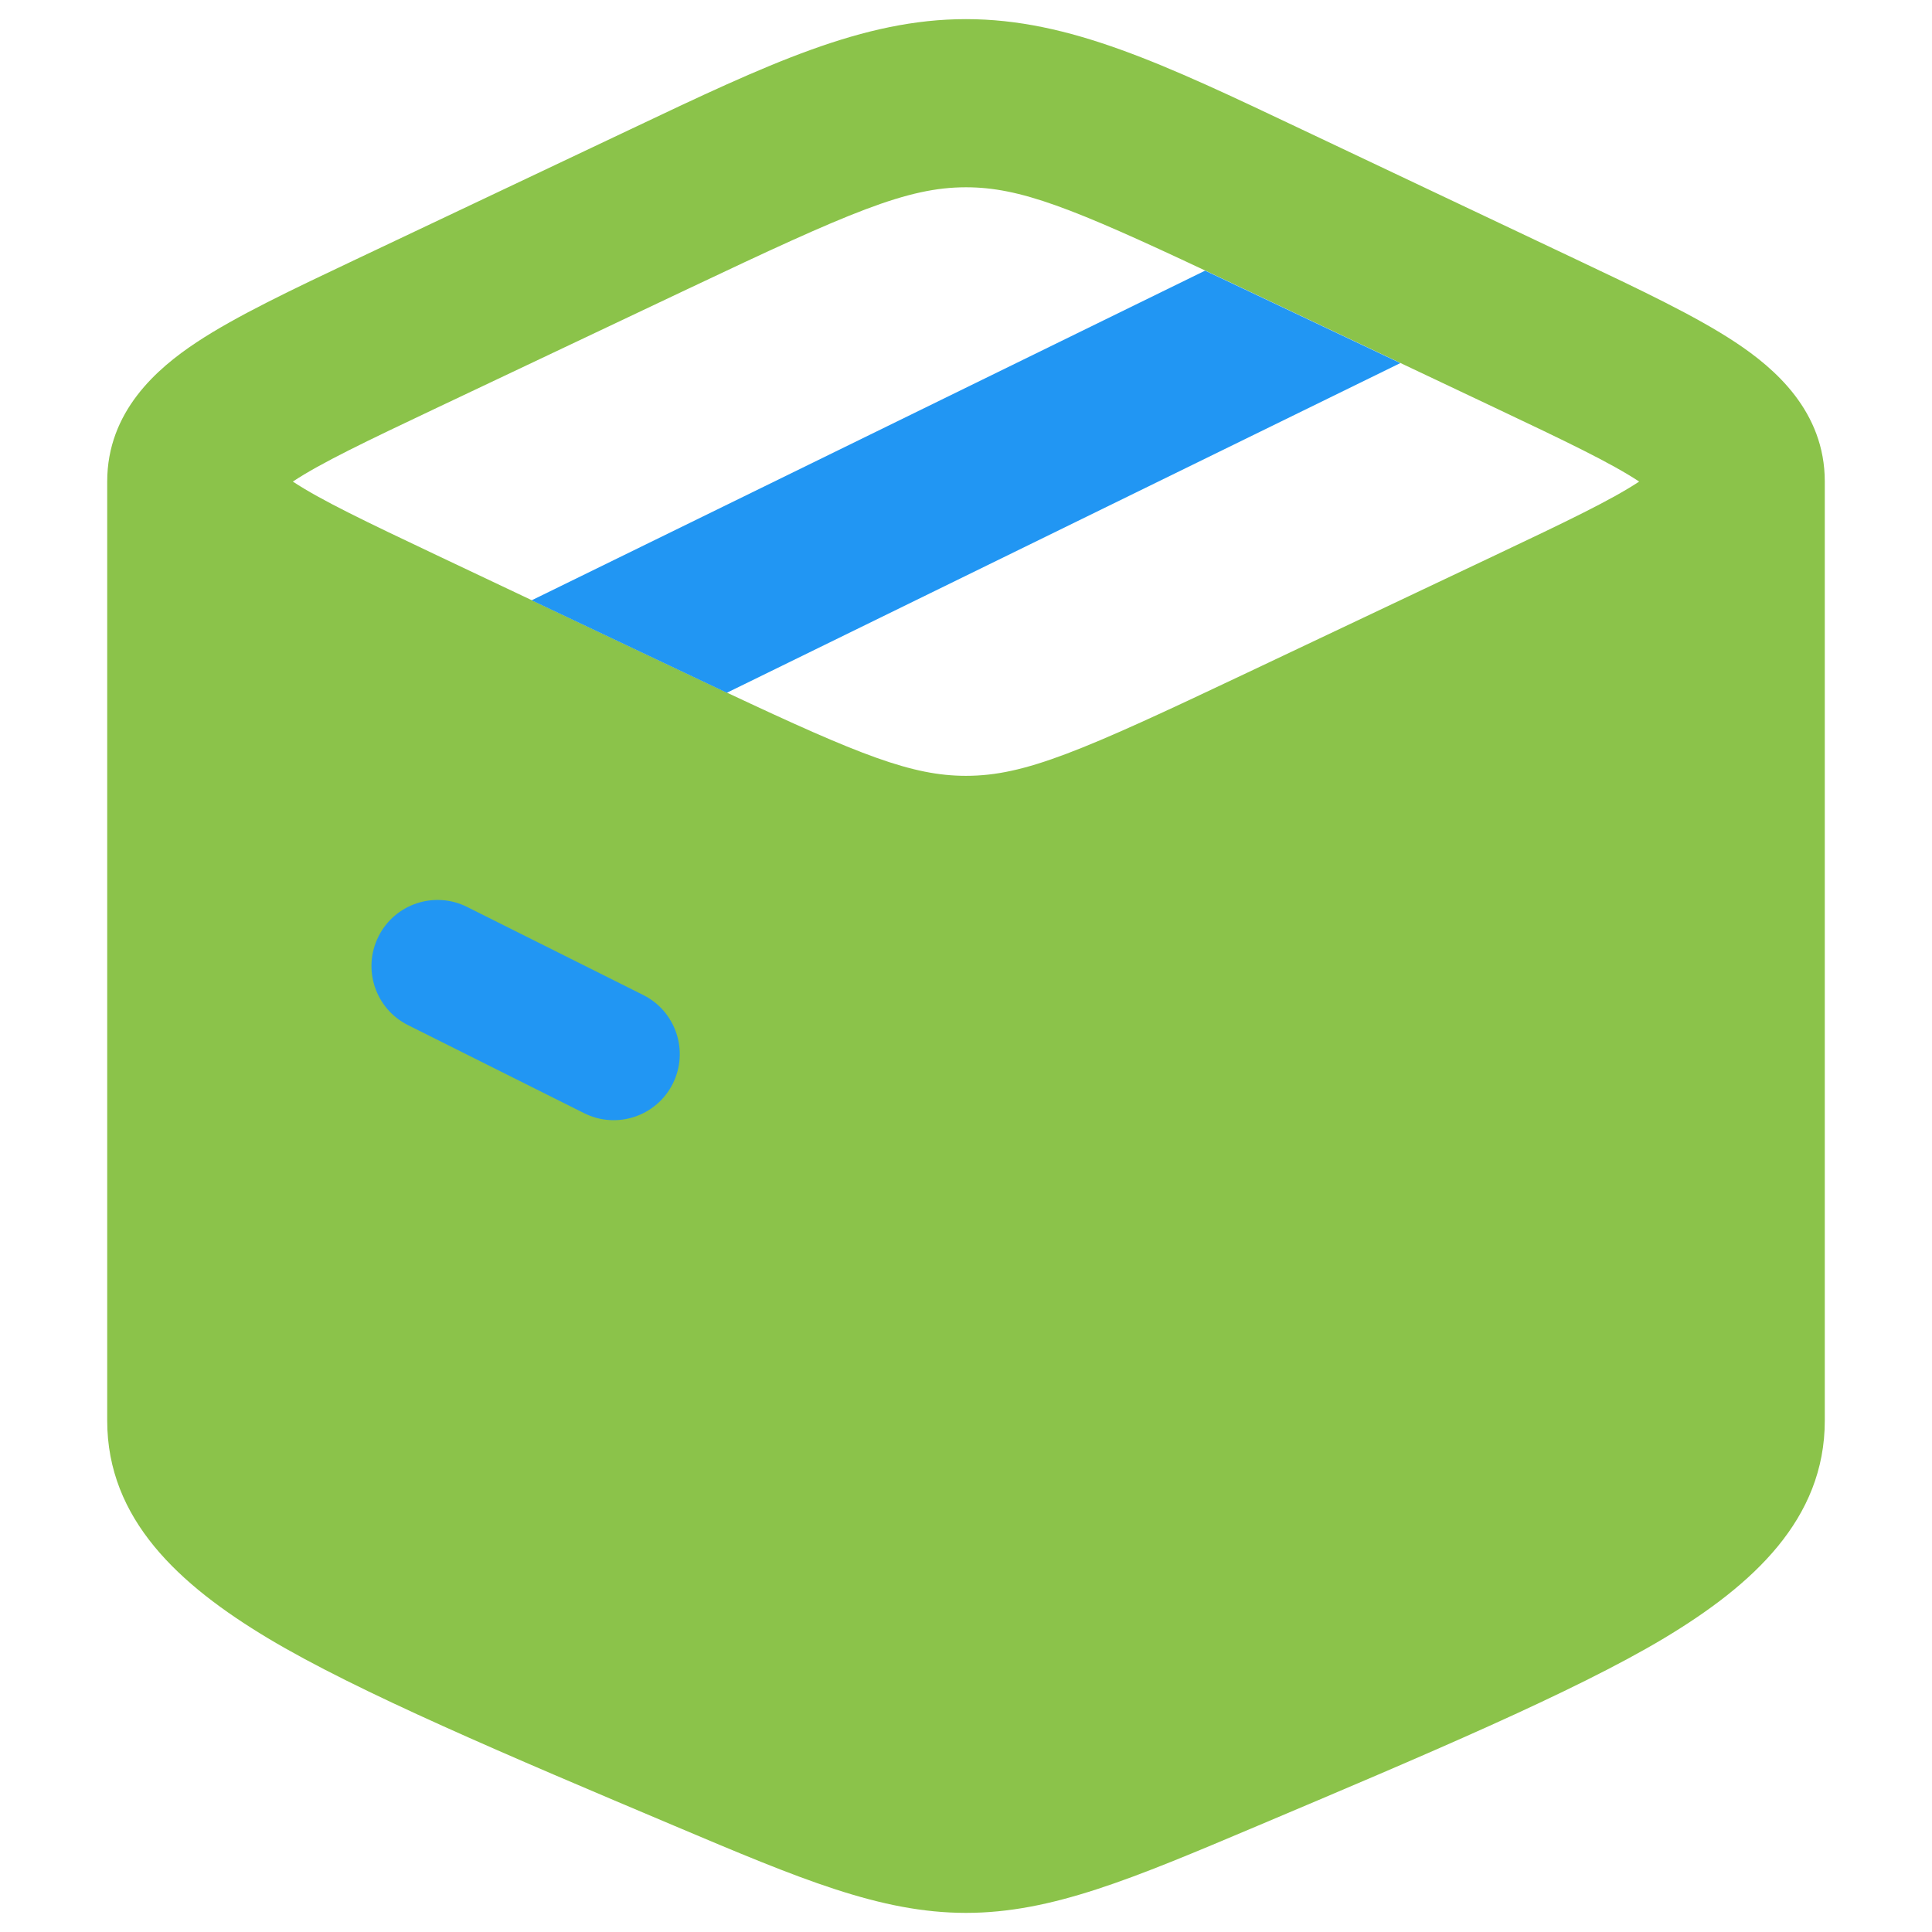
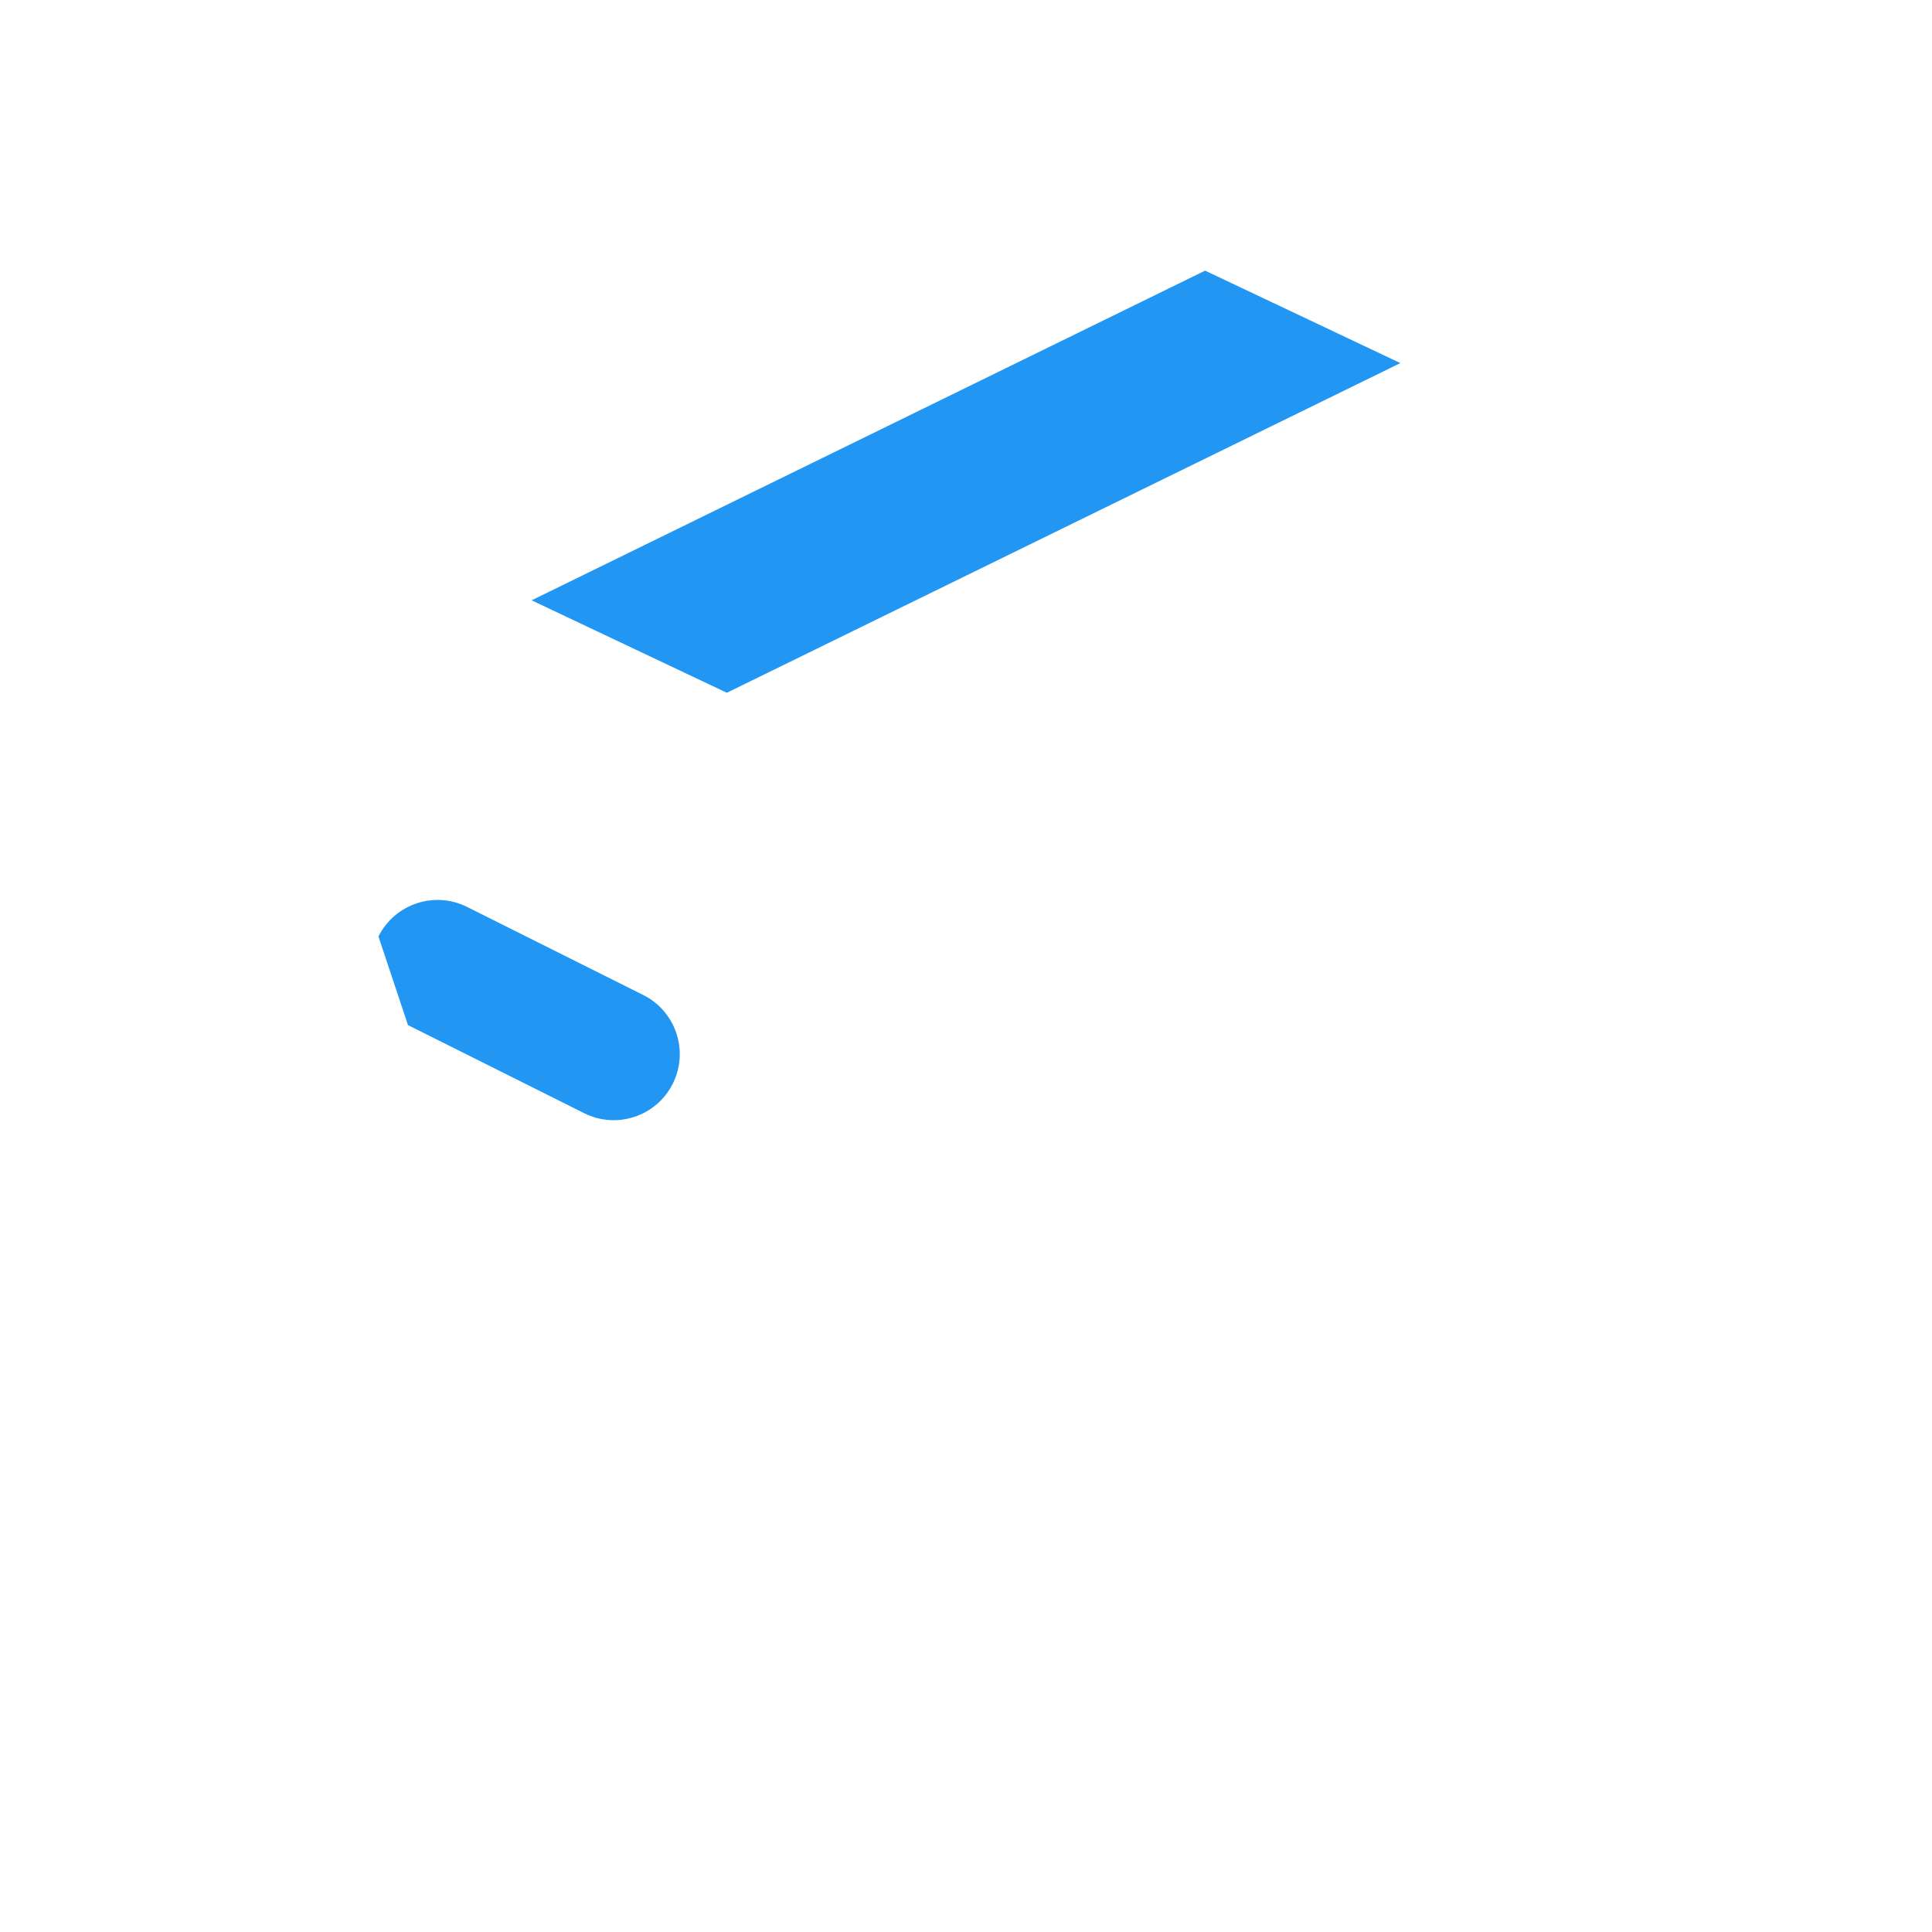
<svg xmlns="http://www.w3.org/2000/svg" xml:space="preserve" width="1.707in" height="1.707in" version="1.1" style="shape-rendering:geometricPrecision; text-rendering:geometricPrecision; image-rendering:optimizeQuality; fill-rule:evenodd; clip-rule:evenodd" viewBox="0 0 1706.66 1706.66">
  <defs>
    <style type="text/css">
   
    .fil0 {fill:none}
    .fil2 {fill:#2196F3}
    .fil1 {fill:#8BC34A}
    .fil3 {fill:#2196F3;fill-rule:nonzero}
   
  </style>
  </defs>
  <g id="Layer_x0020_1">
    <rect class="fil0" y="0" width="1706.65" height="1706.65" />
    <g id="_2143671472608">
-       <rect class="fil0" x="0.01" y="0.01" width="1706.65" height="1706.65" />
-       <path class="fil1" d="M94.7 425.4l0 829.52c0,87.2 63.61,145.16 141.86,192.15 79.25,47.52 212.23,103.72 359.54,165.95 110.43,46.67 181.59,76.75 257.22,76.75 75.63,0 146.8,-30.08 257.23,-76.75 147.27,-62.23 280.28,-118.43 359.54,-165.95 78.25,-46.99 141.86,-104.95 141.86,-192.15l0 -829.52c0,-61.9 -44,-99.93 -79.02,-123.07 -34.96,-23.15 -84.69,-46.7 -141.07,-73.4l-242.17 -114.72c-121.72,-57.76 -205.15,-97.31 -296.37,-97.31 -91.22,0 -174.65,39.55 -296.37,97.31l-242.14 114.72c-56.4,26.7 -106.13,50.26 -141.09,73.4 -35.02,23.14 -79.02,61.17 -79.02,123.07zm512.96 -170.18c143.33,-67.9 193.56,-89.78 245.67,-89.78 47.7,0 93.84,18.32 211.23,73.52l256.05 121.25c63.08,29.88 102.6,48.81 127.37,65.2 -24.76,16.35 -64.29,35.29 -127.37,65.17l-221.61 104.98c-143.33,67.9 -193.56,89.78 -245.67,89.78 -47.7,0 -93.81,-18.32 -211.24,-73.52l-256.05 -121.25c-63.08,-29.88 -102.61,-48.81 -127.37,-65.17 24.76,-16.38 64.28,-35.32 127.37,-65.2l221.61 -104.98 0.01 0z" />
-       <path class="fil2" d="M334.32 827.26c14.41,-28.82 49.46,-40.52 78.28,-26.11l155.63 77.81c28.82,14.44 40.5,49.46 26.09,78.31 -14.41,28.82 -49.46,40.5 -78.28,26.09l-155.63 -77.81c-28.82,-14.41 -40.52,-49.46 -26.08,-78.28l-0.01 -0.01z" />
+       <path class="fil2" d="M334.32 827.26c14.41,-28.82 49.46,-40.52 78.28,-26.11l155.63 77.81c28.82,14.44 40.5,49.46 26.09,78.31 -14.41,28.82 -49.46,40.5 -78.28,26.09l-155.63 -77.81l-0.01 -0.01z" />
      <polygon class="fil3" points="469.63,530.3 1064.54,239.08 1237.01,320.74 642.07,611.96 " />
    </g>
  </g>
</svg>